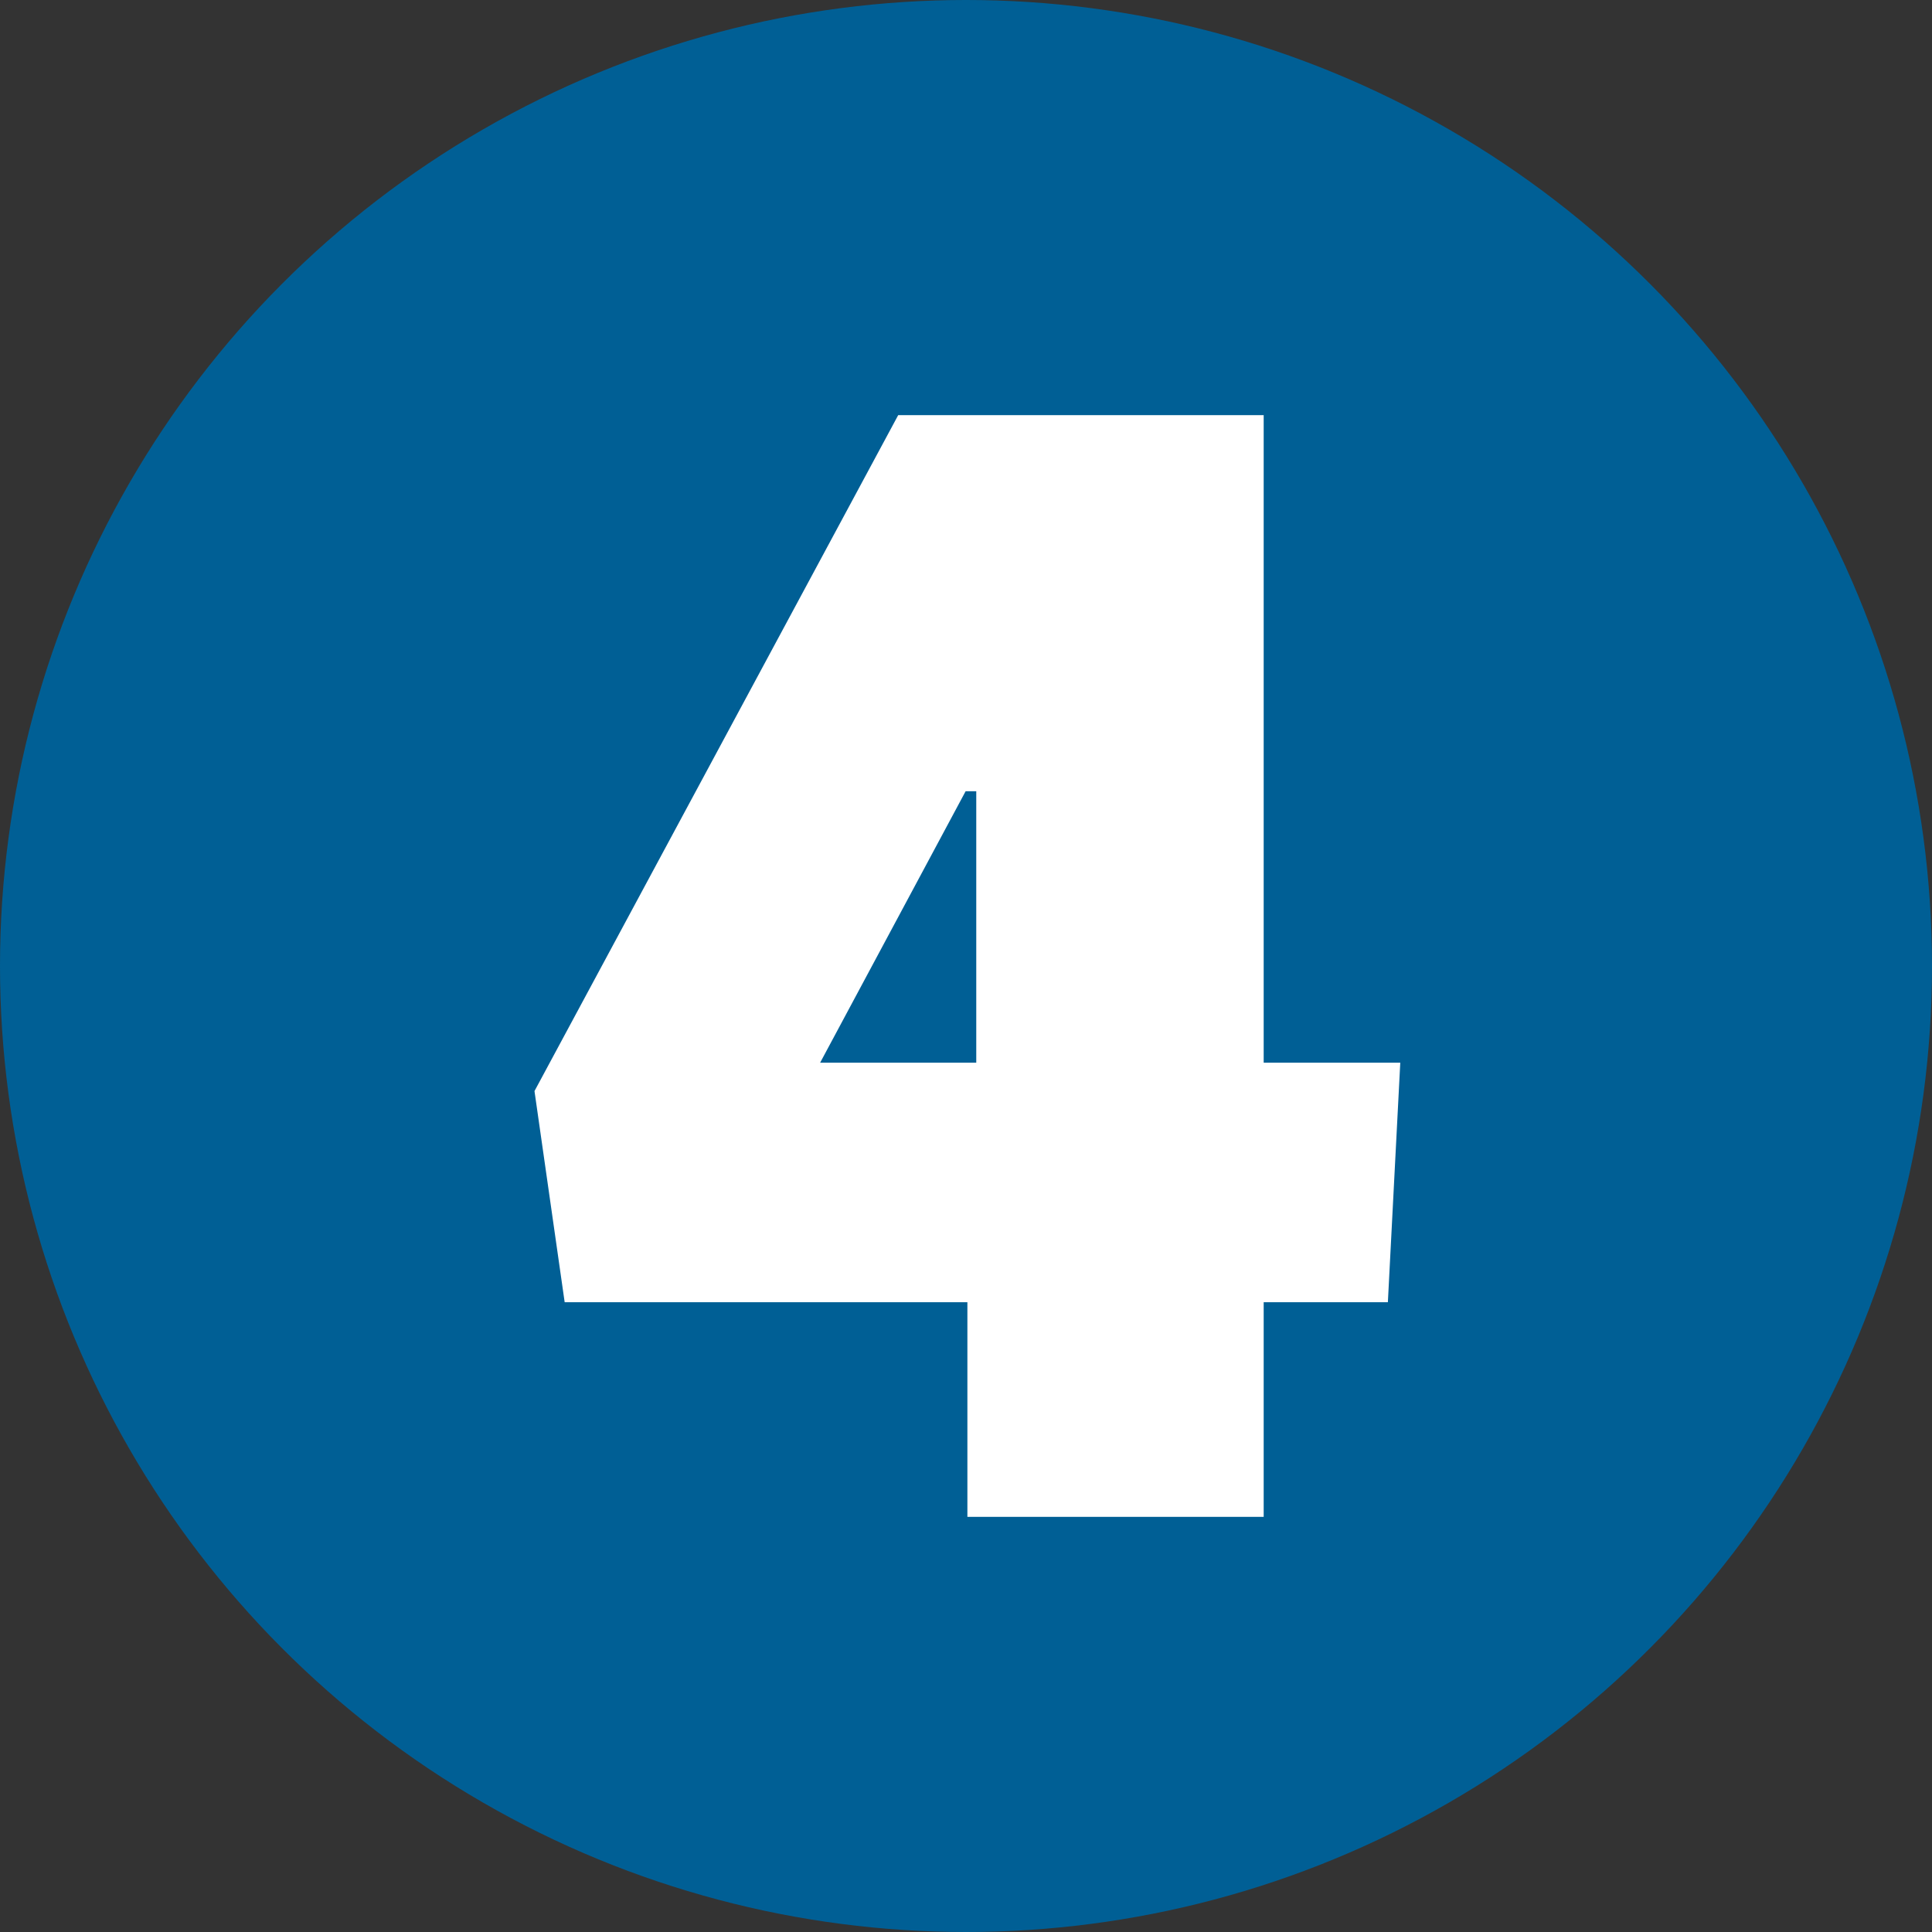
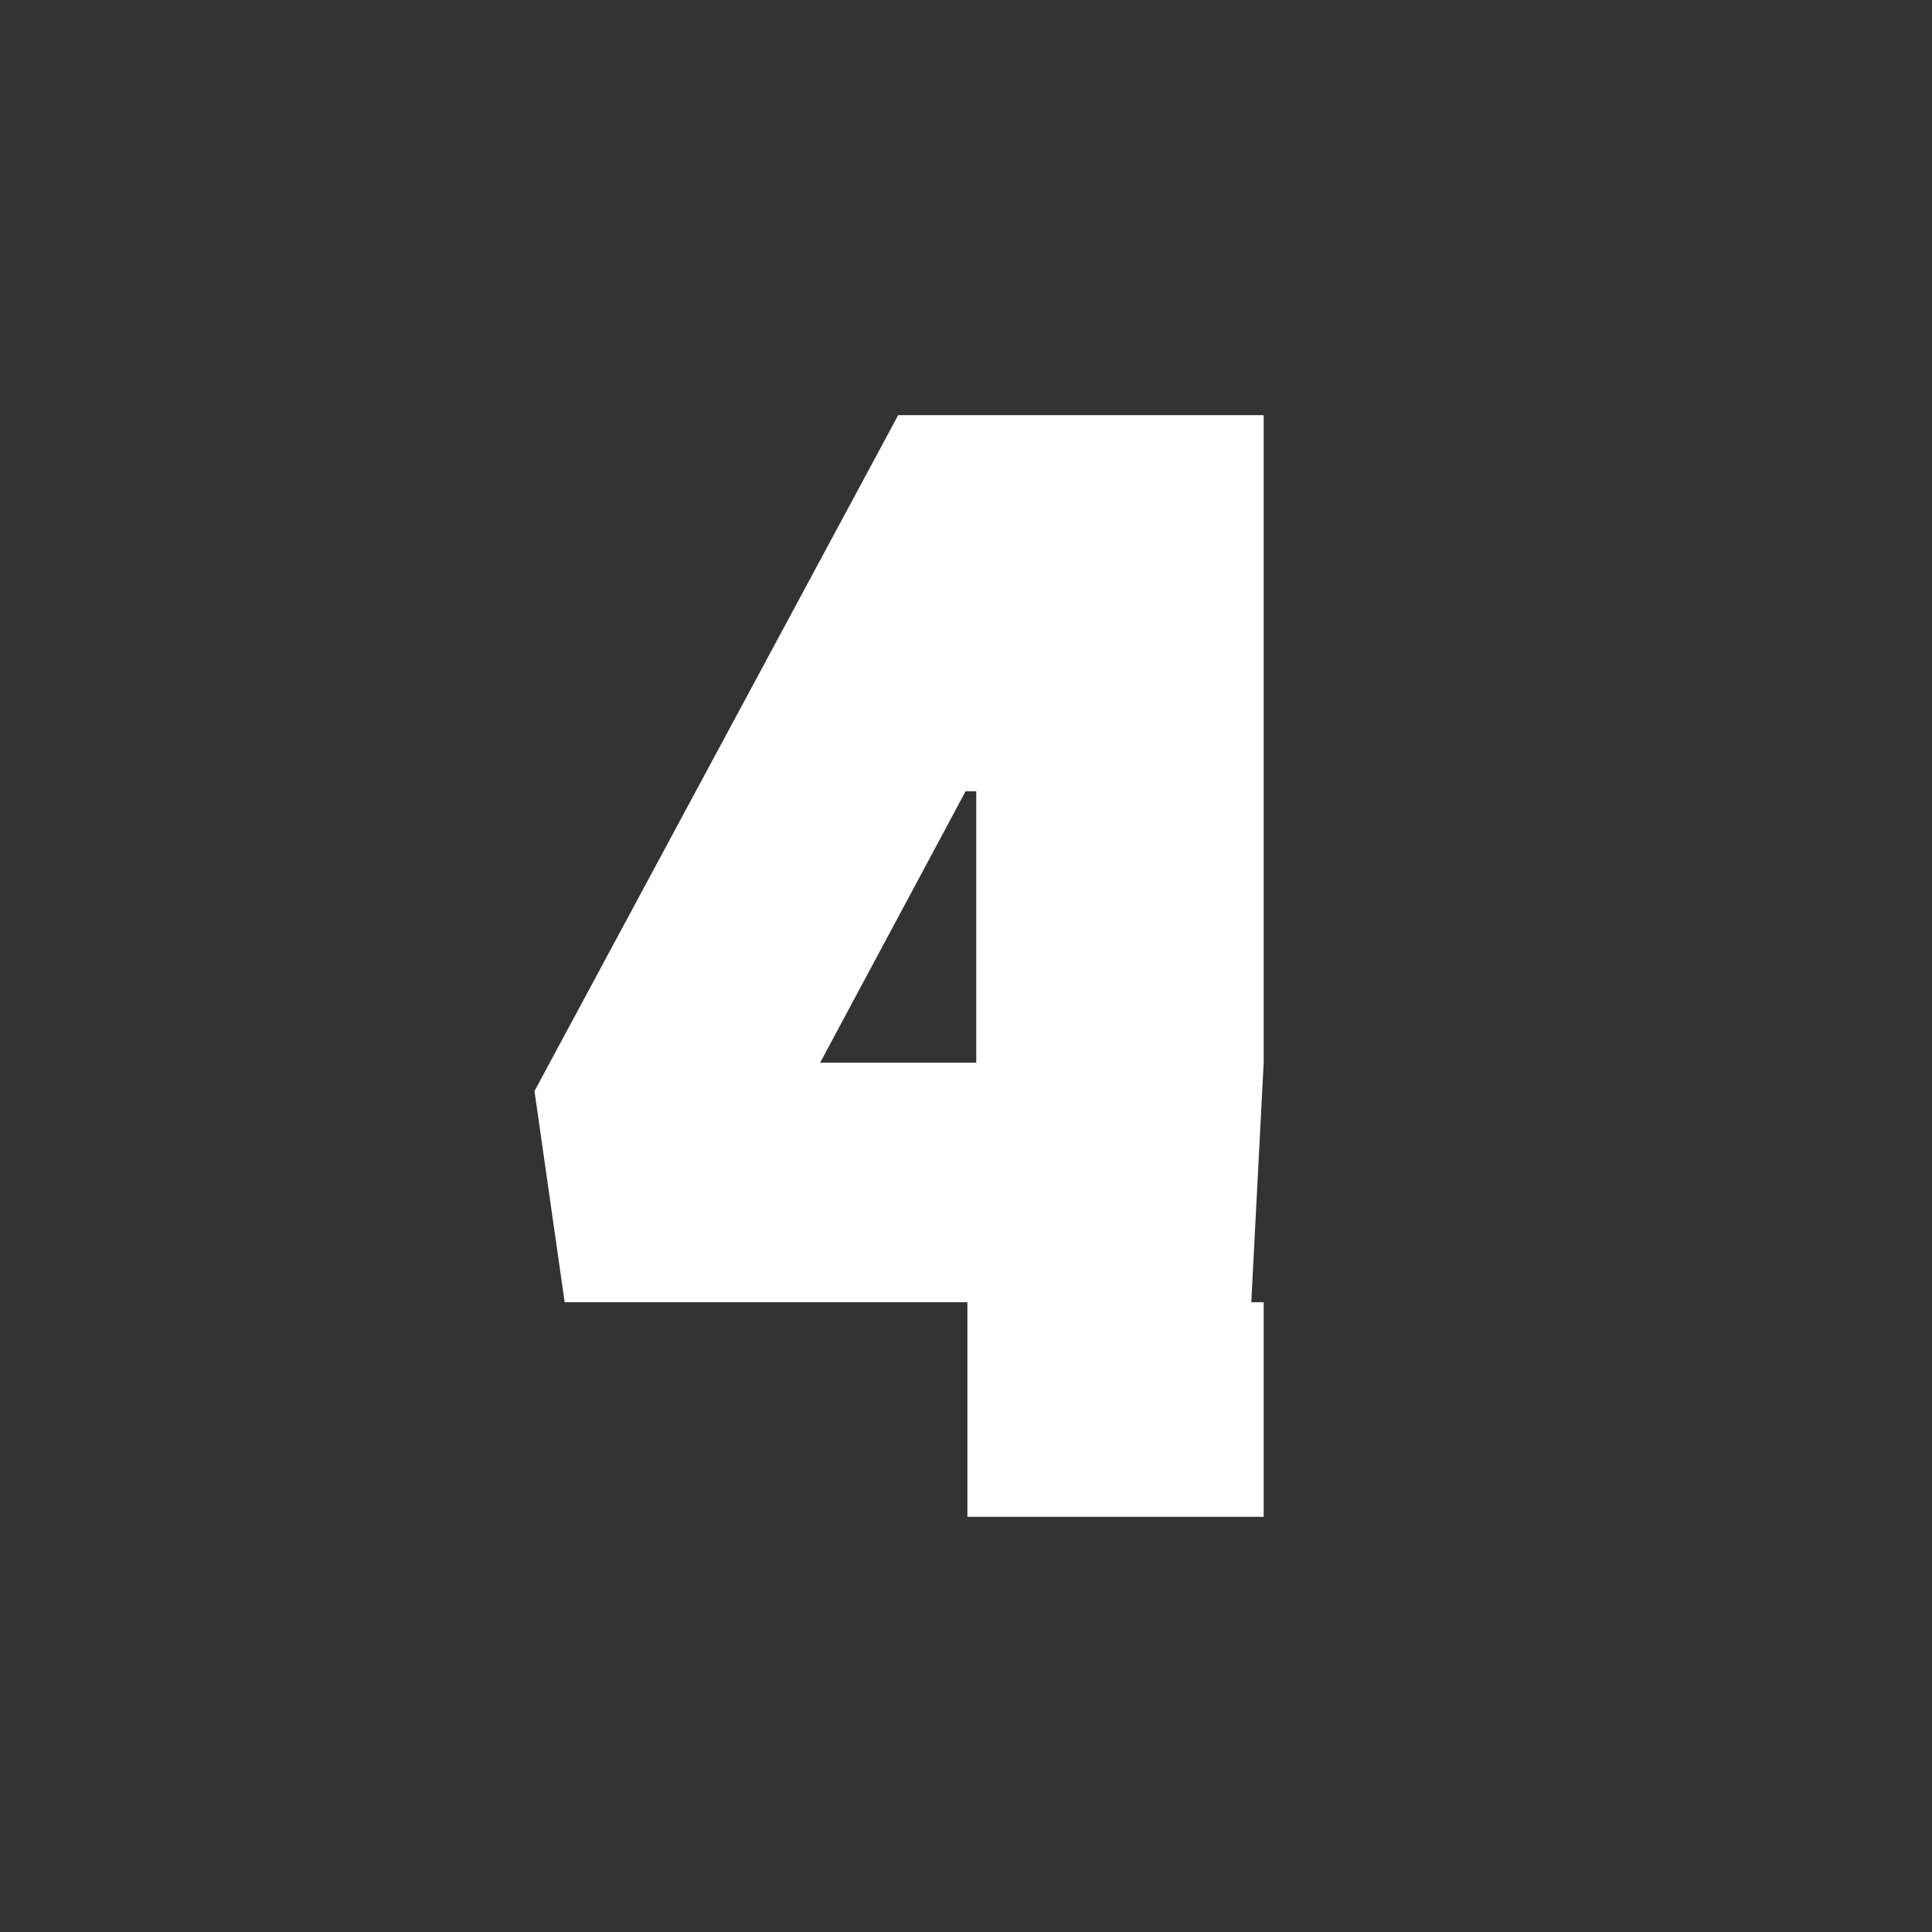
<svg xmlns="http://www.w3.org/2000/svg" width="100%" height="100%" viewBox="0 0 100 100" version="1.1" xml:space="preserve" style="fill-rule:evenodd;clip-rule:evenodd;stroke-linejoin:round;stroke-miterlimit:2;">
  <rect x="0" y="0" width="100" height="100" fill="#333333" stroke="none" />
-   <circle cx="50" cy="50" r="50" style="fill:#005f95;" />
-   <path d="M71.836,67.402l-6.428,-0l-0,11.111l-15.336,0l-0,-11.111l-20.845,-0l-1.562,-10.928l18.826,-34.987l18.917,-0l-0,33.518l7.07,-0l-0.642,12.397Zm-21.305,-12.397l0,-14.05l-0.551,-0l-7.53,14.05l8.081,-0Z" style="fill:#fff;fill-rule:nonzero;" />
+   <path d="M71.836,67.402l-6.428,-0l-0,11.111l-15.336,0l-0,-11.111l-20.845,-0l-1.562,-10.928l18.826,-34.987l18.917,-0l-0,33.518l-0.642,12.397Zm-21.305,-12.397l0,-14.05l-0.551,-0l-7.53,14.05l8.081,-0Z" style="fill:#fff;fill-rule:nonzero;" />
</svg>